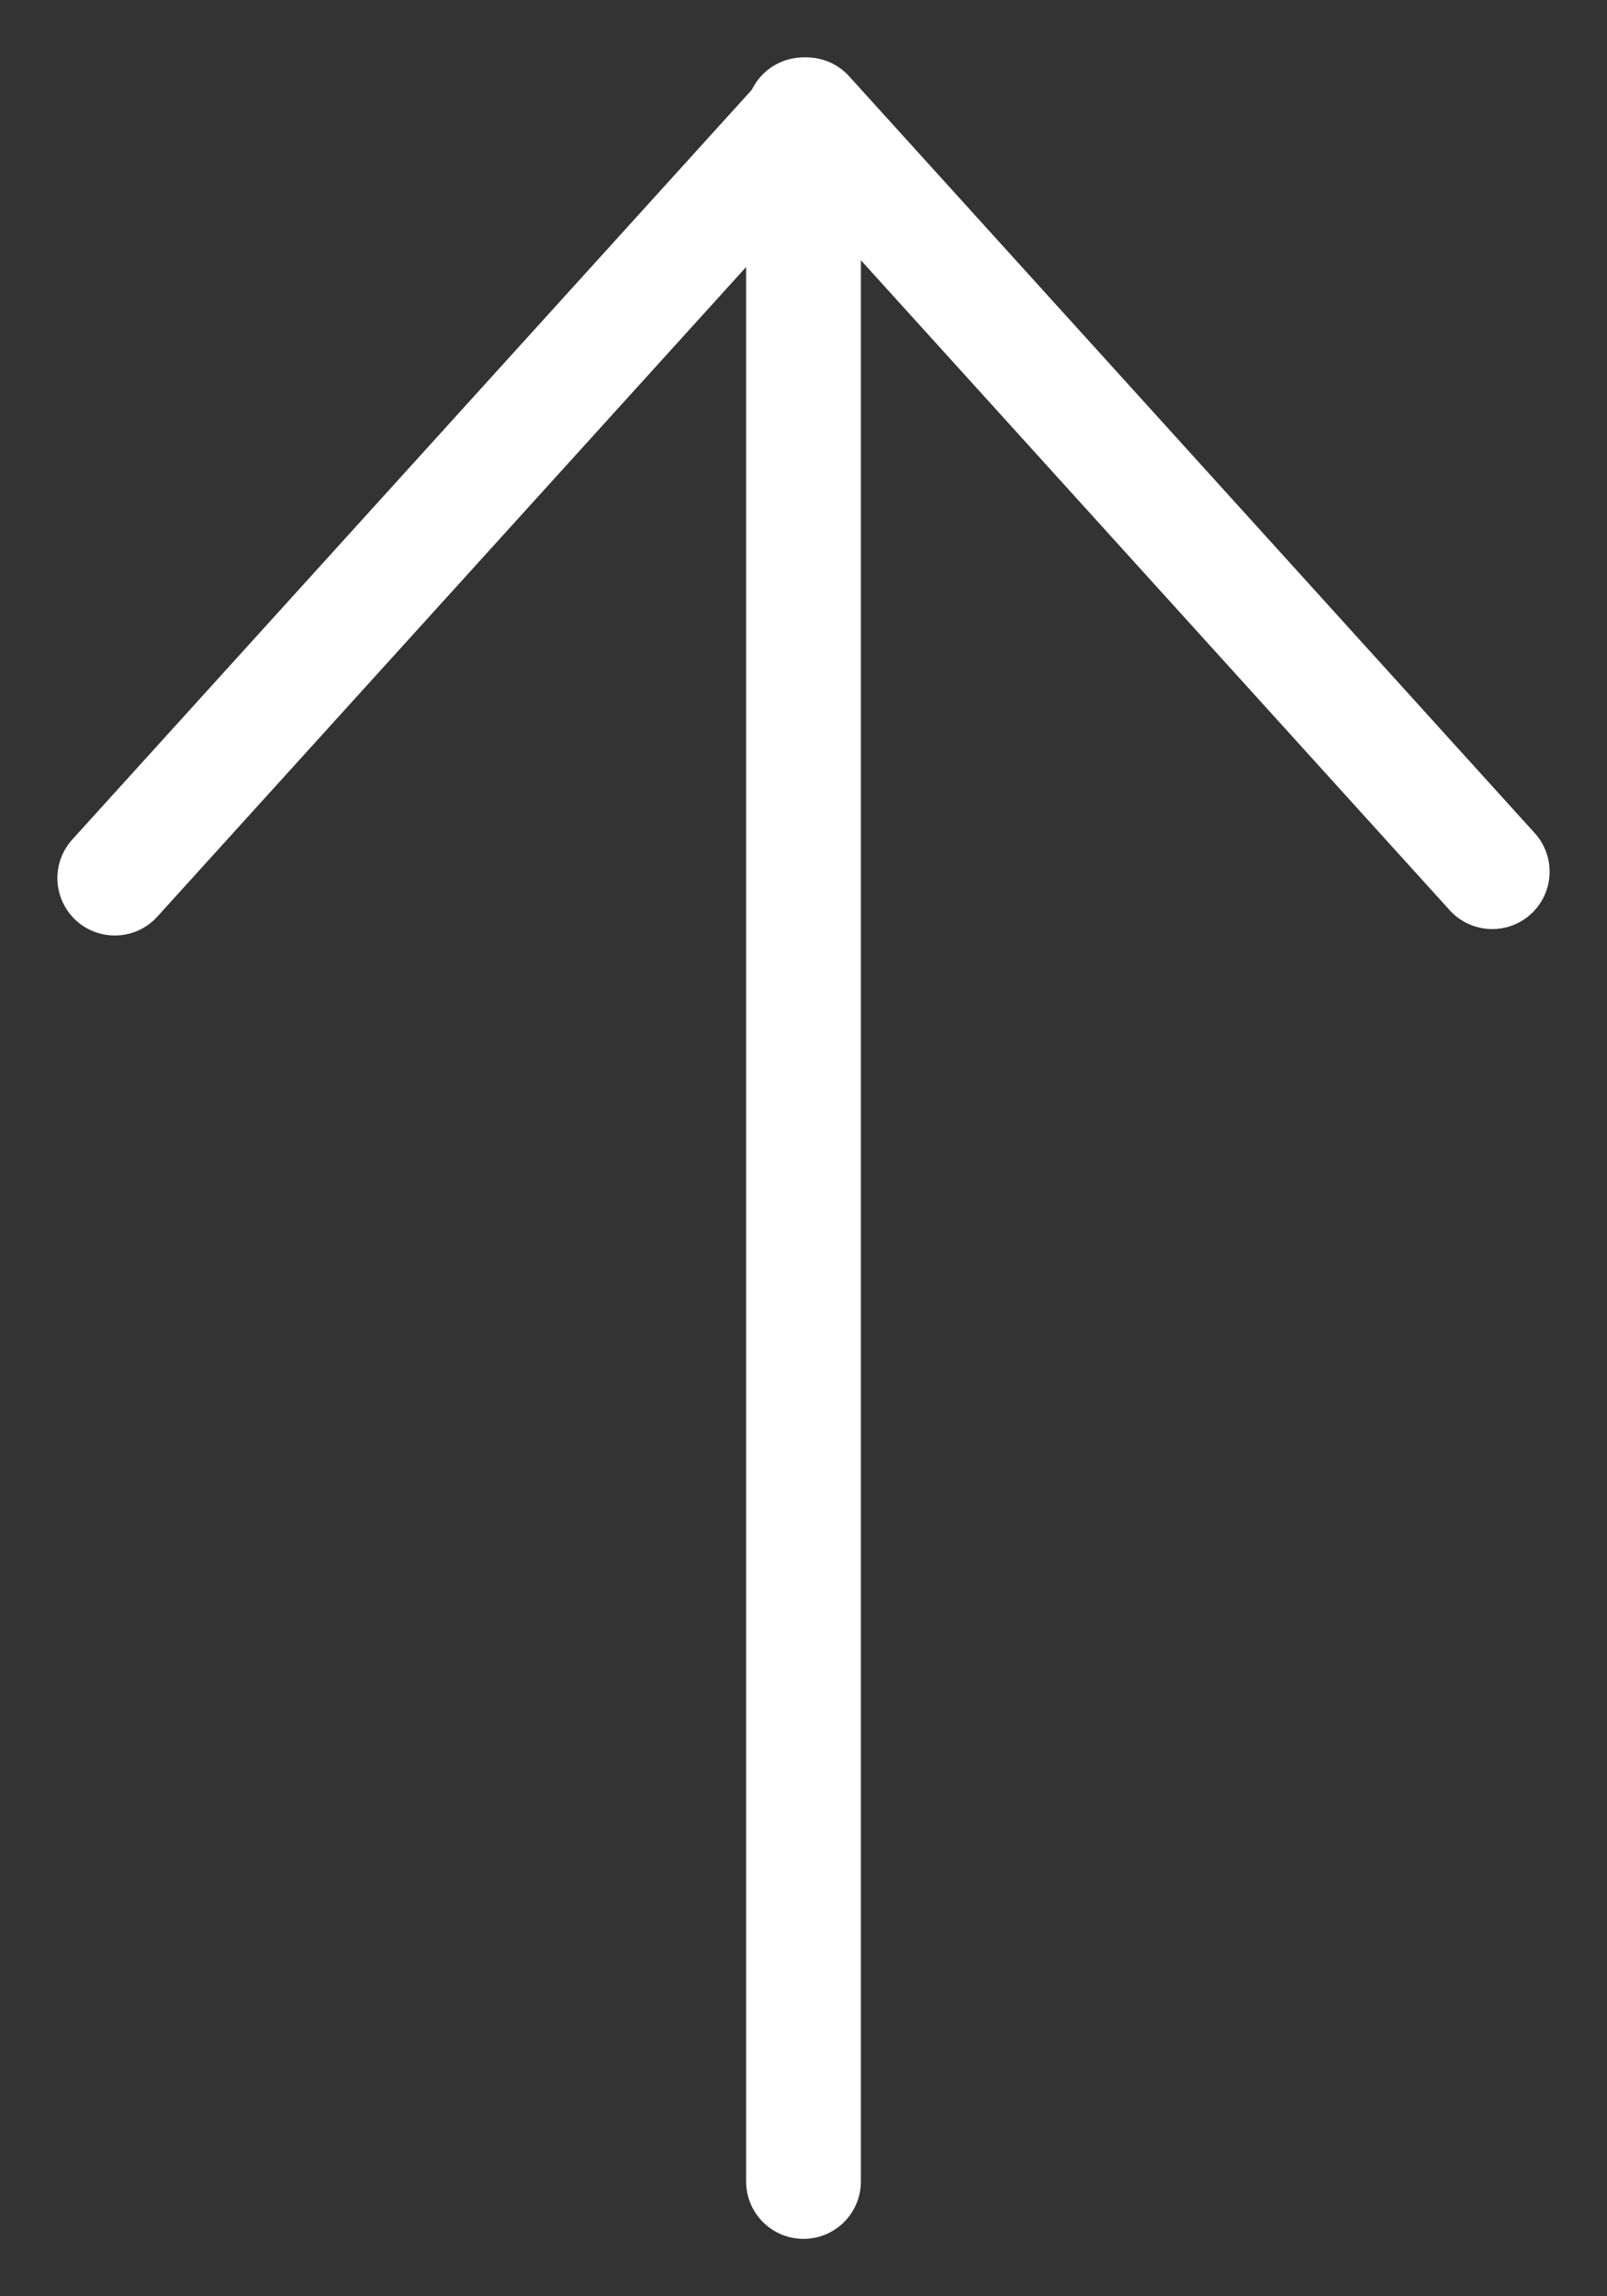
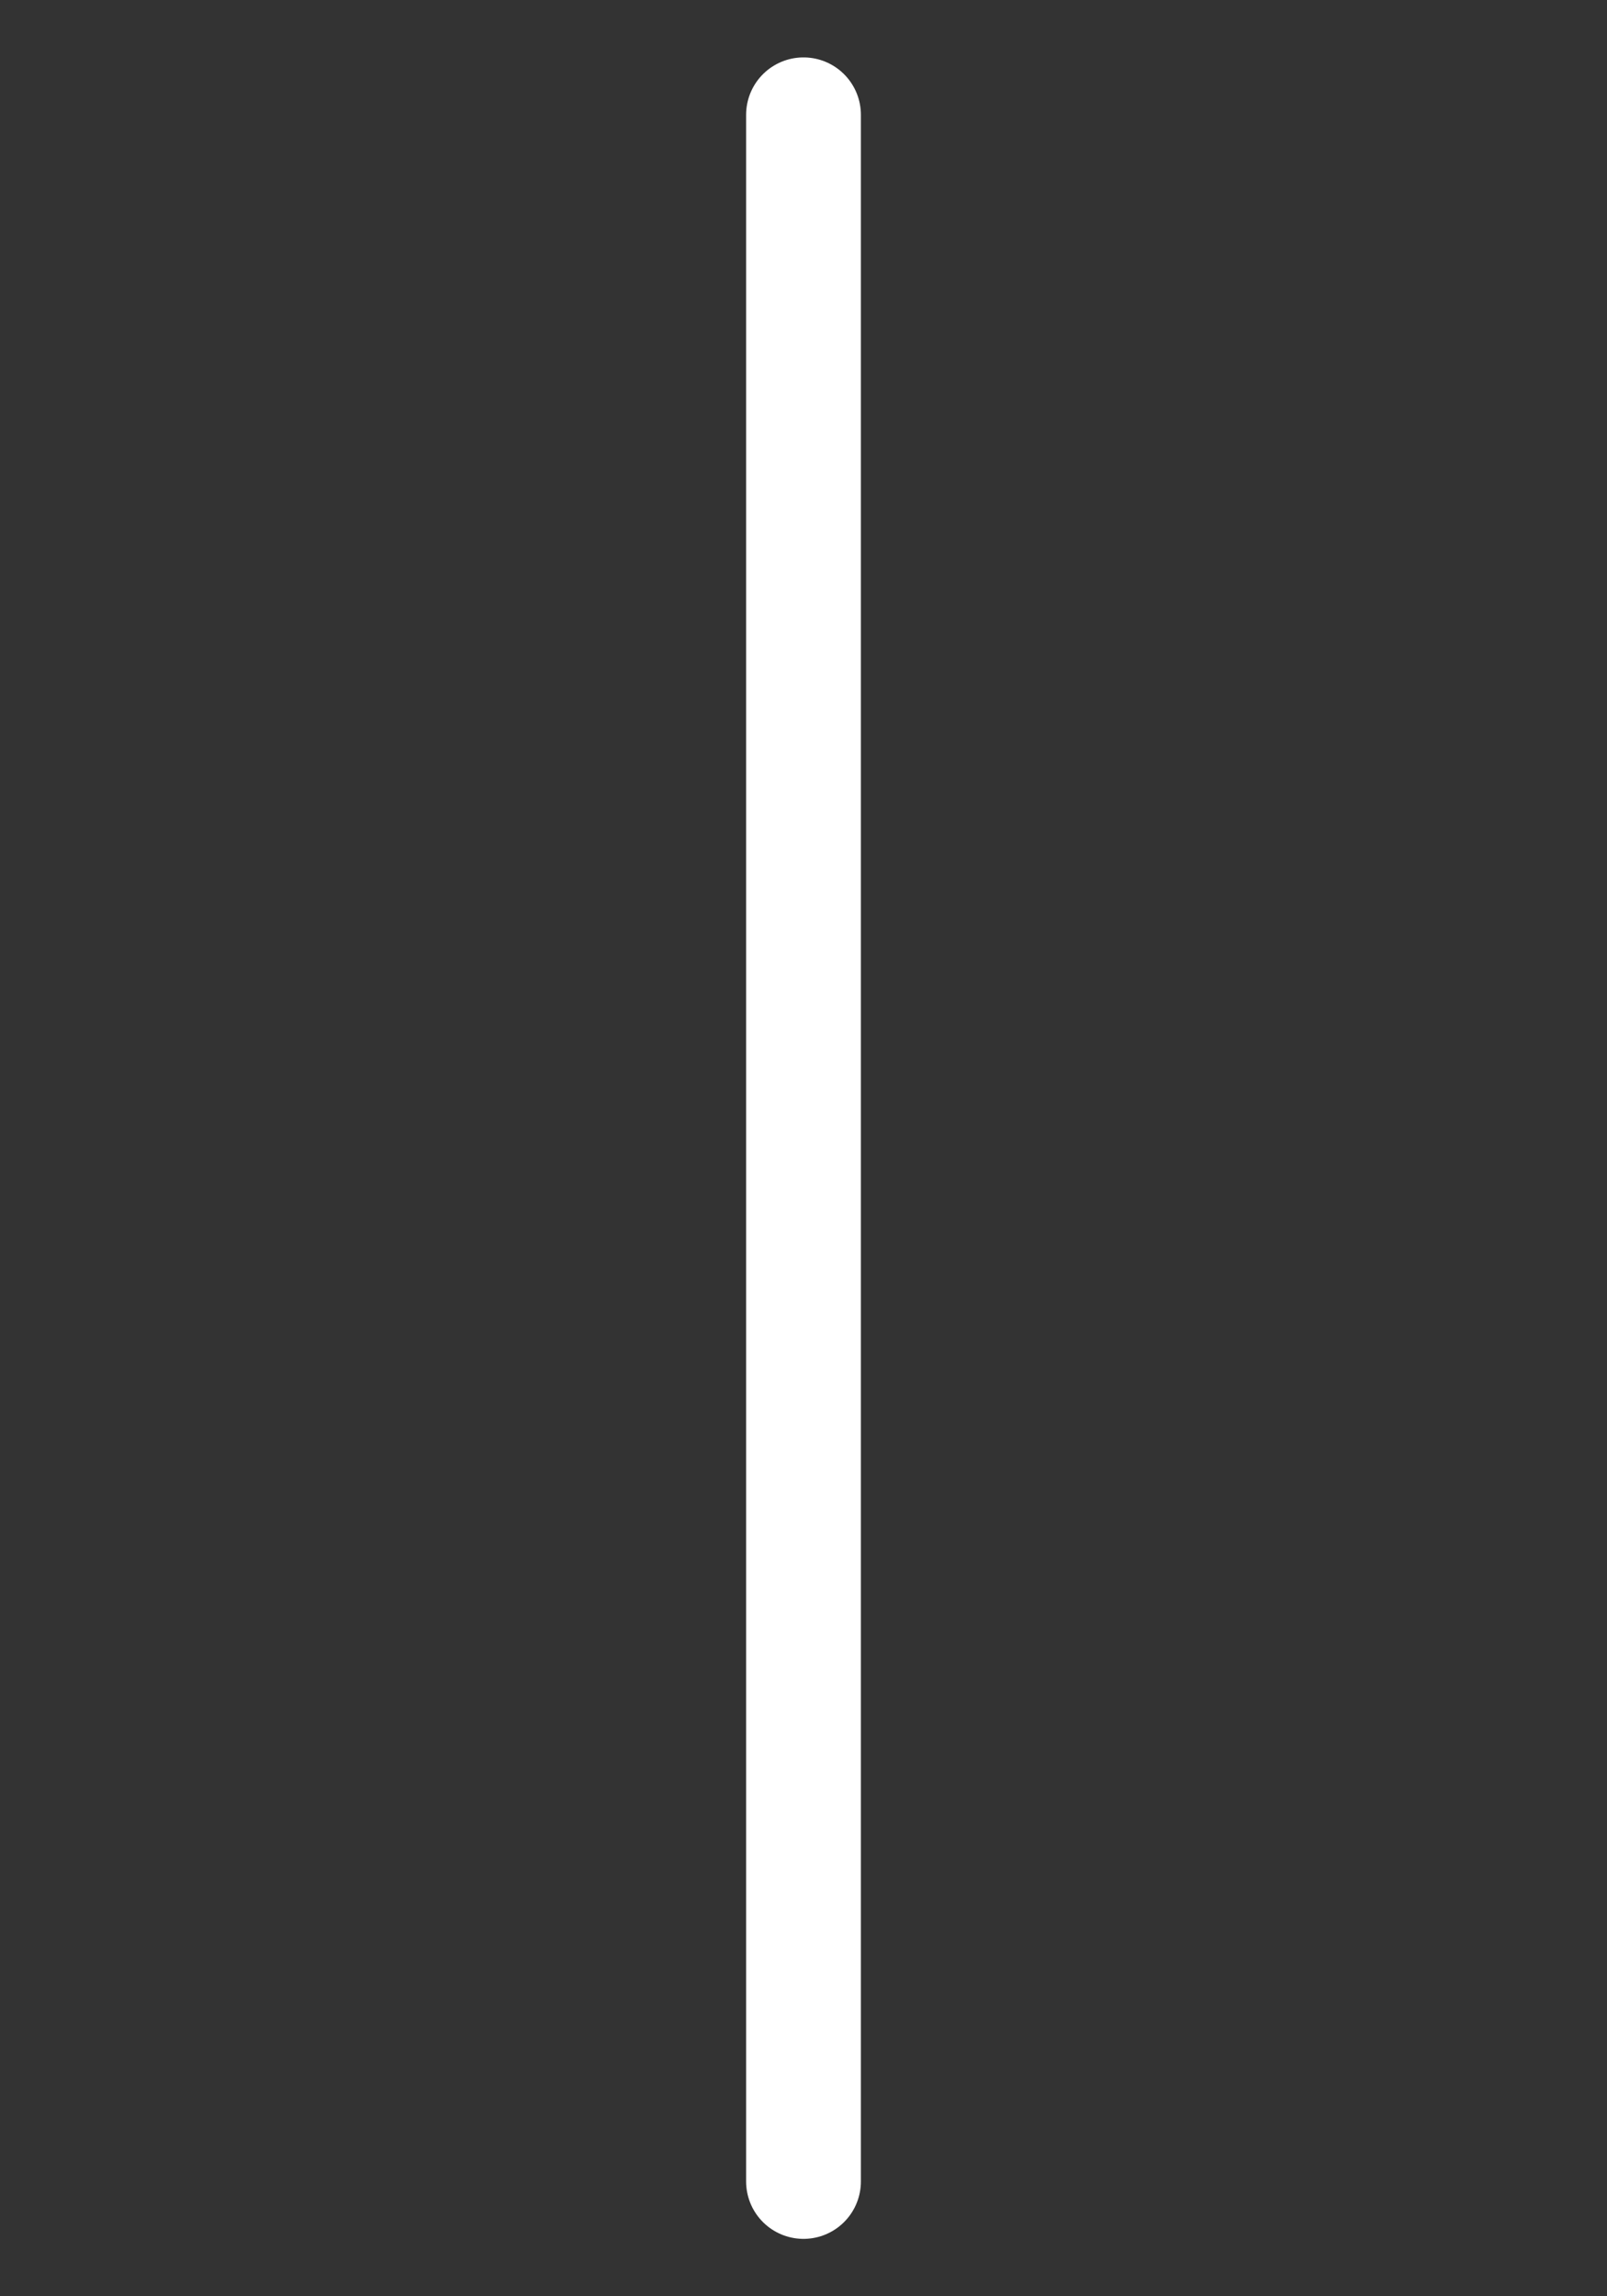
<svg xmlns="http://www.w3.org/2000/svg" width="14" height="20" viewBox="0 0 14 20" fill="none">
  <rect x="0" y="0" width="14" height="20" fill="#333333" stroke="none" />
  <path d="M7 19L7 1" stroke="white" stroke-linecap="round" stroke-linejoin="round" />
-   <path d="M1 7.648L7.027 1L13 7.592" stroke="white" stroke-linecap="round" stroke-linejoin="round" />
</svg>